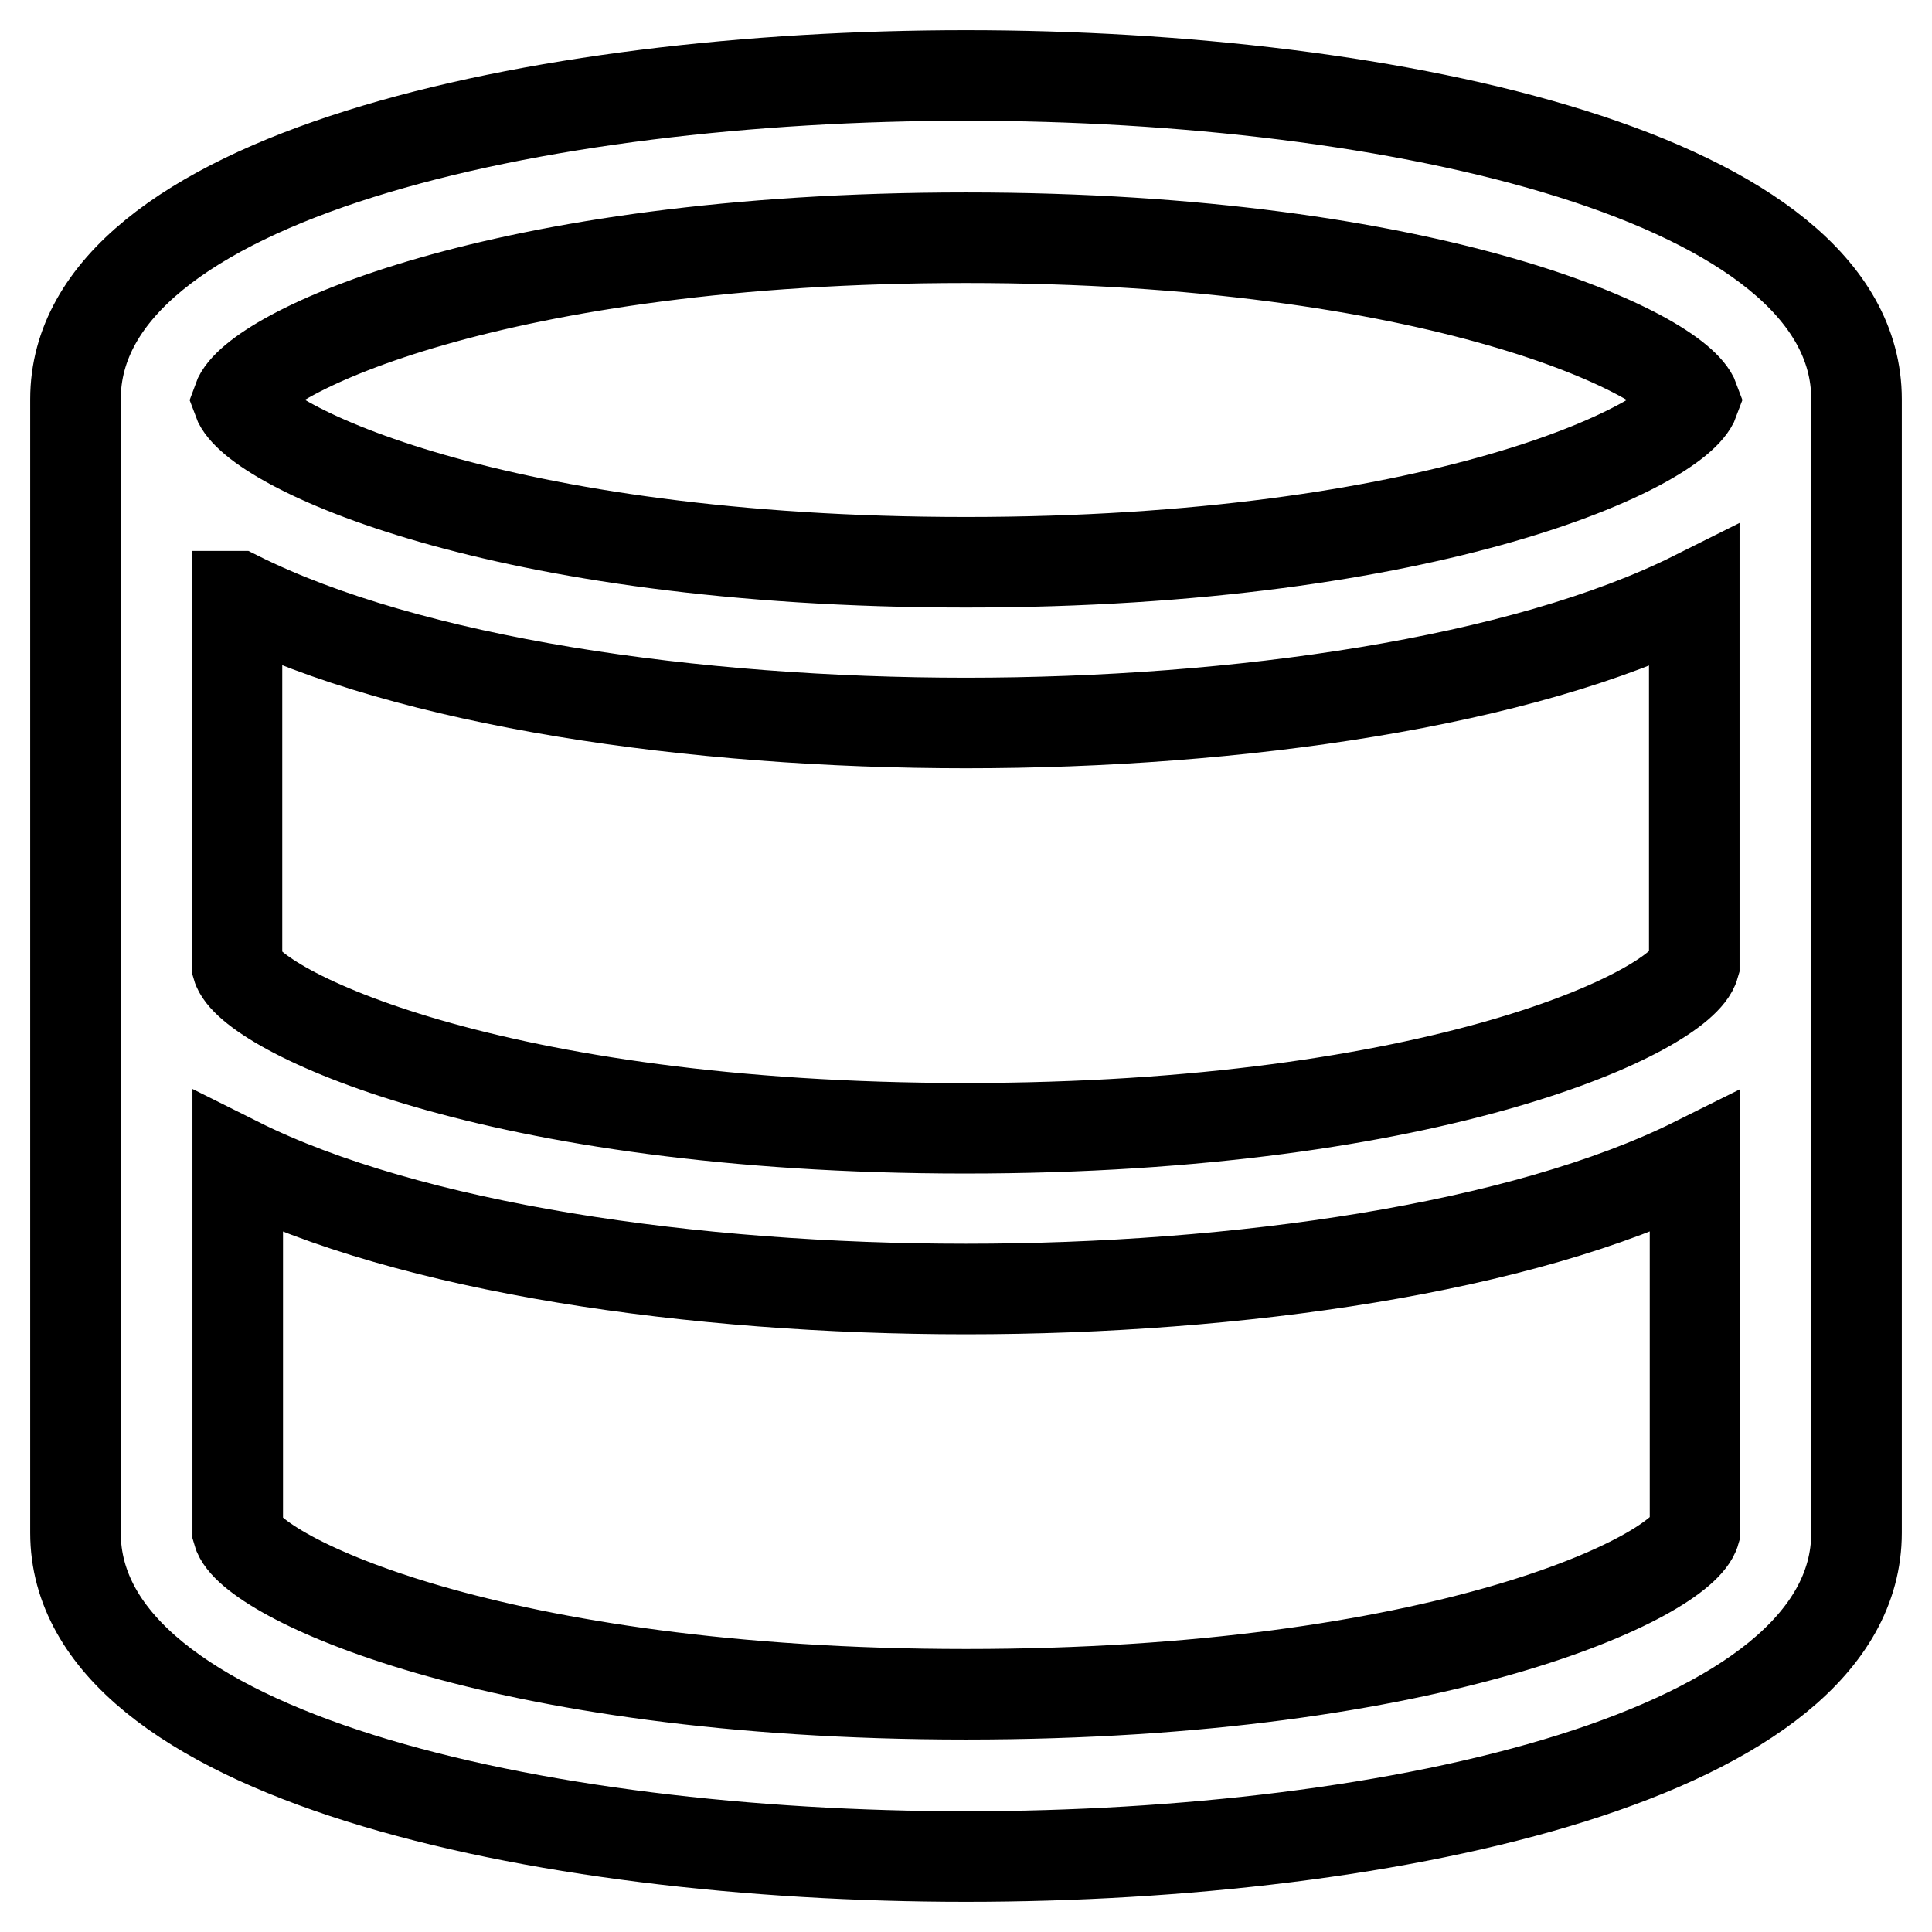
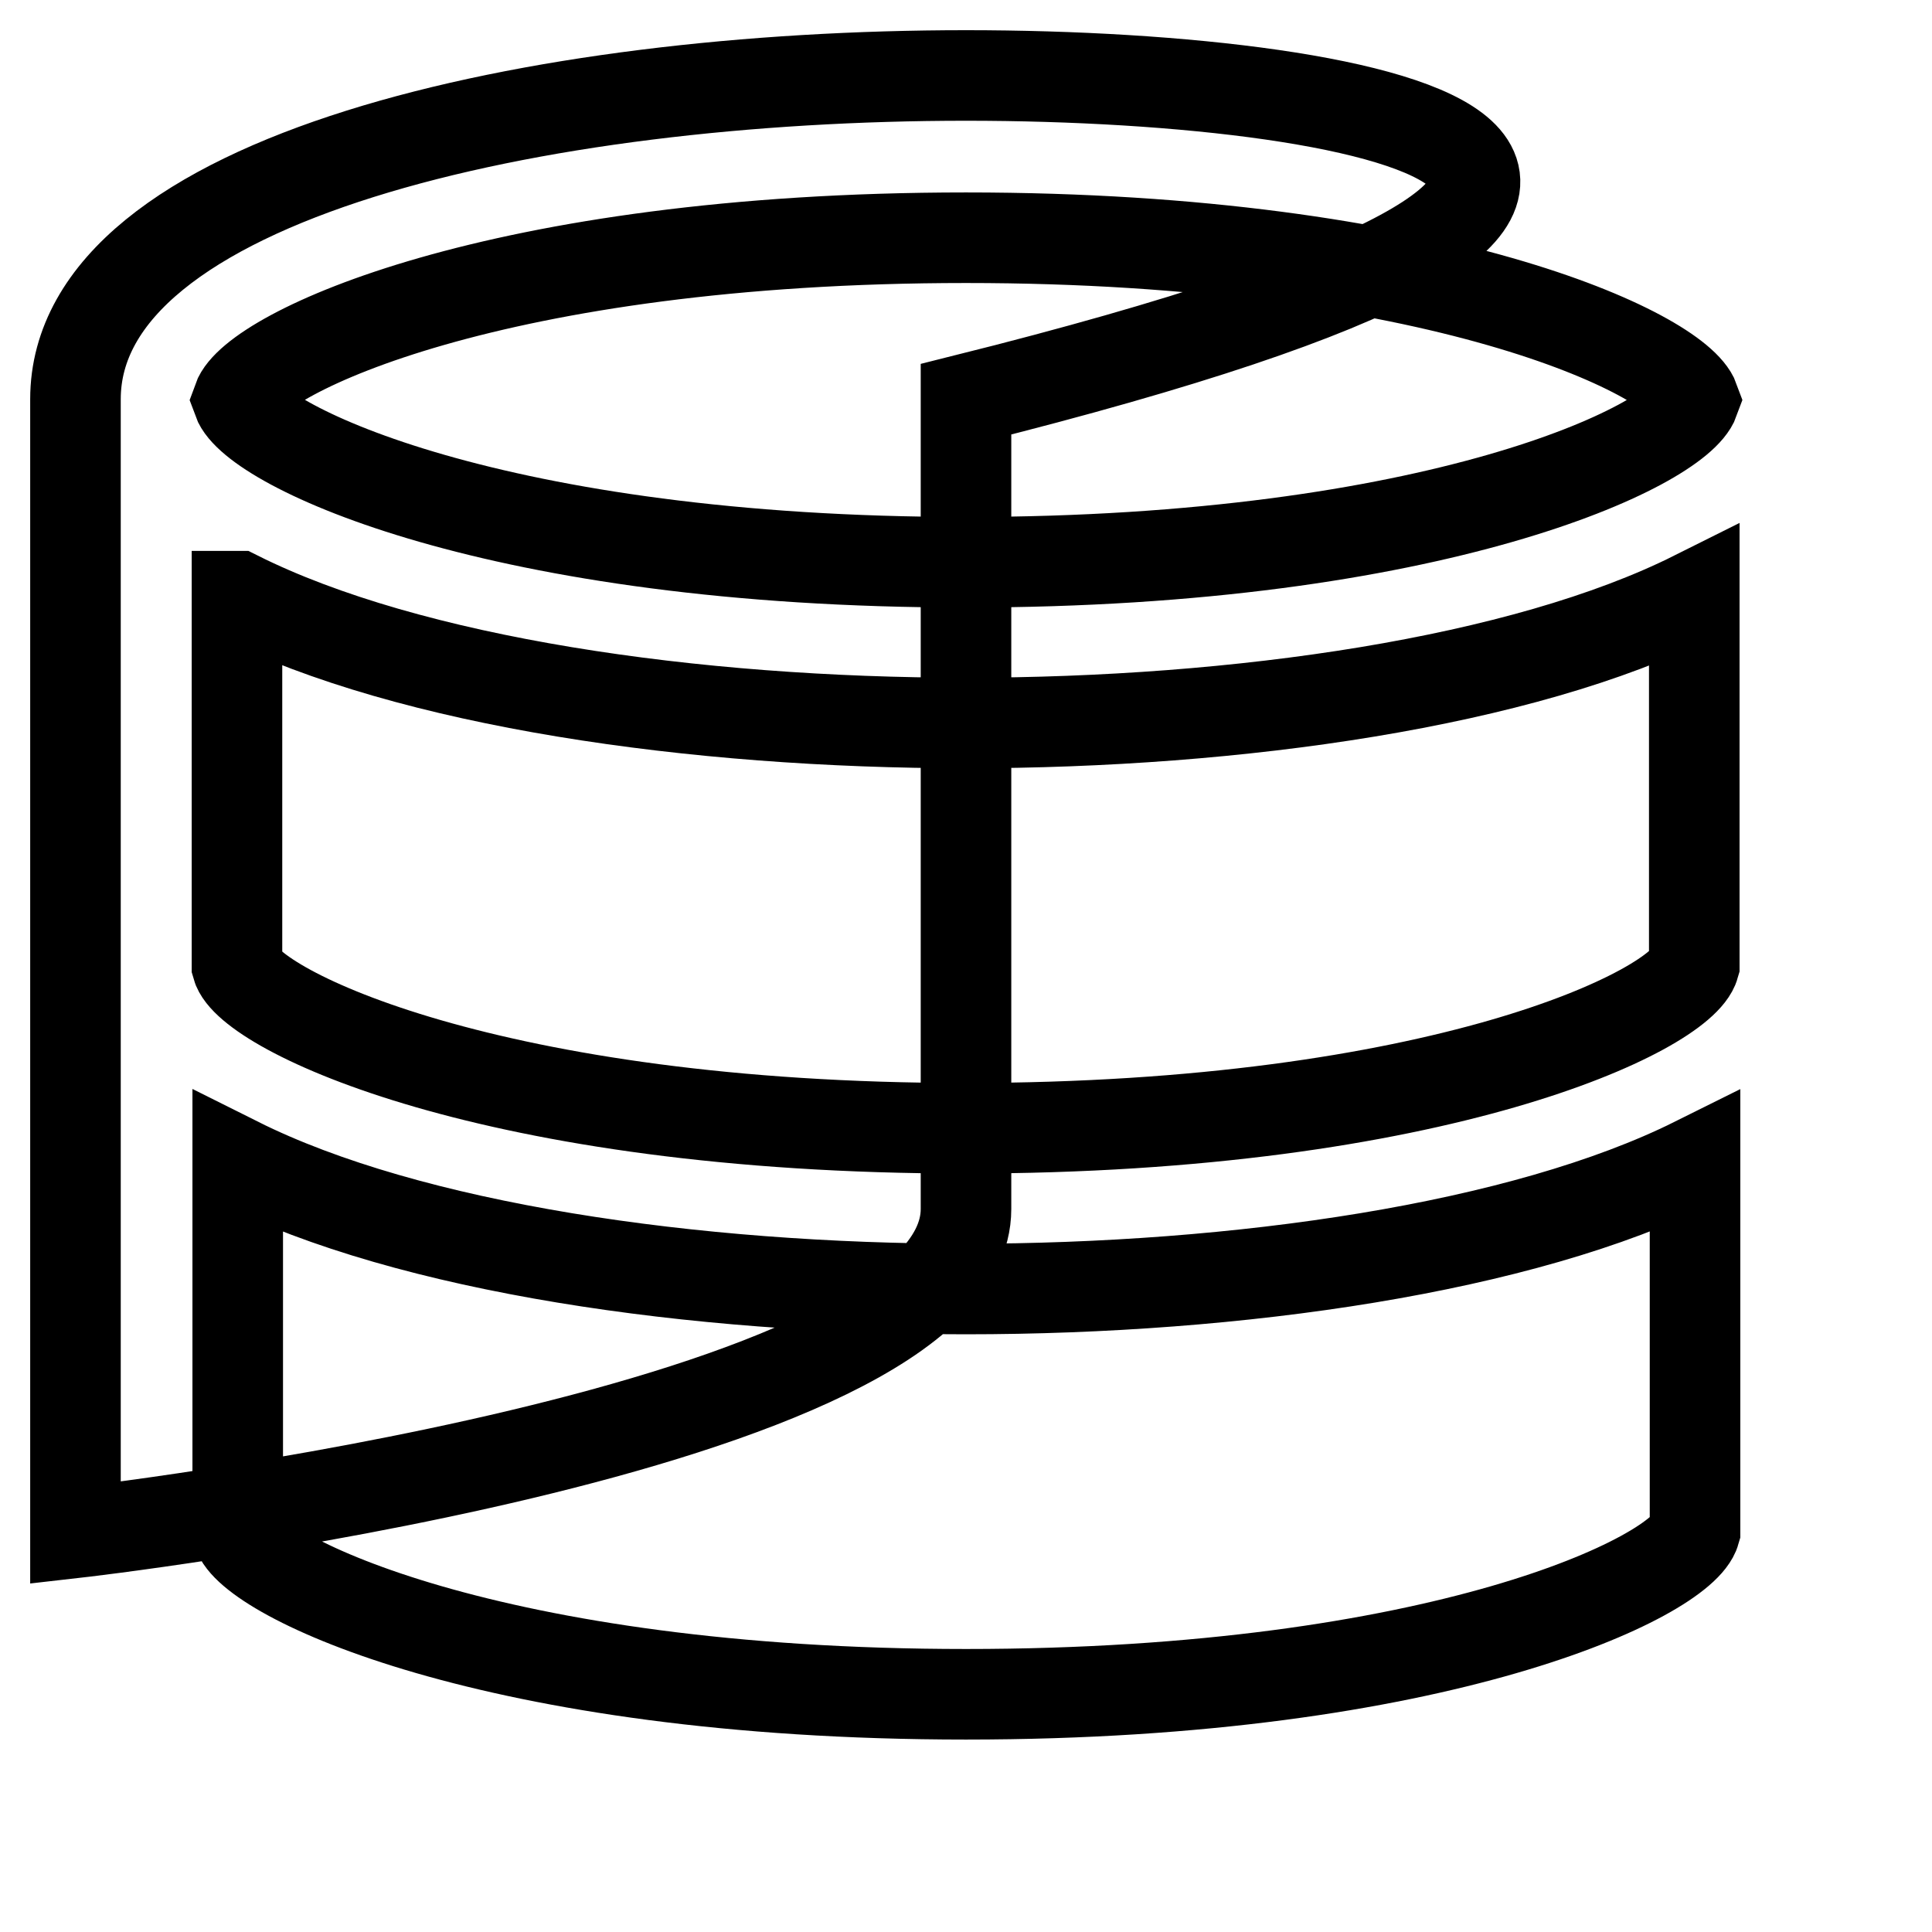
<svg xmlns="http://www.w3.org/2000/svg" version="1.1" x="0px" y="0px" viewBox="0 0 256 256" enable-background="new 0 0 256 256" xml:space="preserve">
  <g>
-     <path stroke-width="12" fill-opacity="0" stroke="#000000" d="M128,10C71.2,10,10,23.4,10,52.9v150.2c0,29.5,61.2,42.9,118,42.9s118-13.4,118-42.9V52.9 C246,23.4,184.8,10,128,10z M128,31.5c62.2,0,94.3,15.4,96.5,21.5c-2.2,6.1-34.3,21.5-96.5,21.5c-62.2,0-94.3-15.4-96.5-21.5 C33.7,46.8,65.8,31.5,128,31.5z M31.5,79C54.3,90.4,92,95.8,128,95.8c36,0,73.7-5.4,96.5-16.8l0,48.9c-1.7,6-33.9,21.6-96.6,21.6 c-62.8,0-94.9-15.7-96.5-21.5V79z M128,224.5c-62.8,0-94.9-15.7-96.5-21.5v-49c22.8,11.4,60.5,16.8,96.5,16.8 c36,0,73.7-5.4,96.6-16.8l0,48.9C222.9,208.9,190.8,224.5,128,224.5z" />
+     <path stroke-width="12" fill-opacity="0" stroke="#000000" d="M128,10C71.2,10,10,23.4,10,52.9v150.2s118-13.4,118-42.9V52.9 C246,23.4,184.8,10,128,10z M128,31.5c62.2,0,94.3,15.4,96.5,21.5c-2.2,6.1-34.3,21.5-96.5,21.5c-62.2,0-94.3-15.4-96.5-21.5 C33.7,46.8,65.8,31.5,128,31.5z M31.5,79C54.3,90.4,92,95.8,128,95.8c36,0,73.7-5.4,96.5-16.8l0,48.9c-1.7,6-33.9,21.6-96.6,21.6 c-62.8,0-94.9-15.7-96.5-21.5V79z M128,224.5c-62.8,0-94.9-15.7-96.5-21.5v-49c22.8,11.4,60.5,16.8,96.5,16.8 c36,0,73.7-5.4,96.6-16.8l0,48.9C222.9,208.9,190.8,224.5,128,224.5z" />
  </g>
</svg>